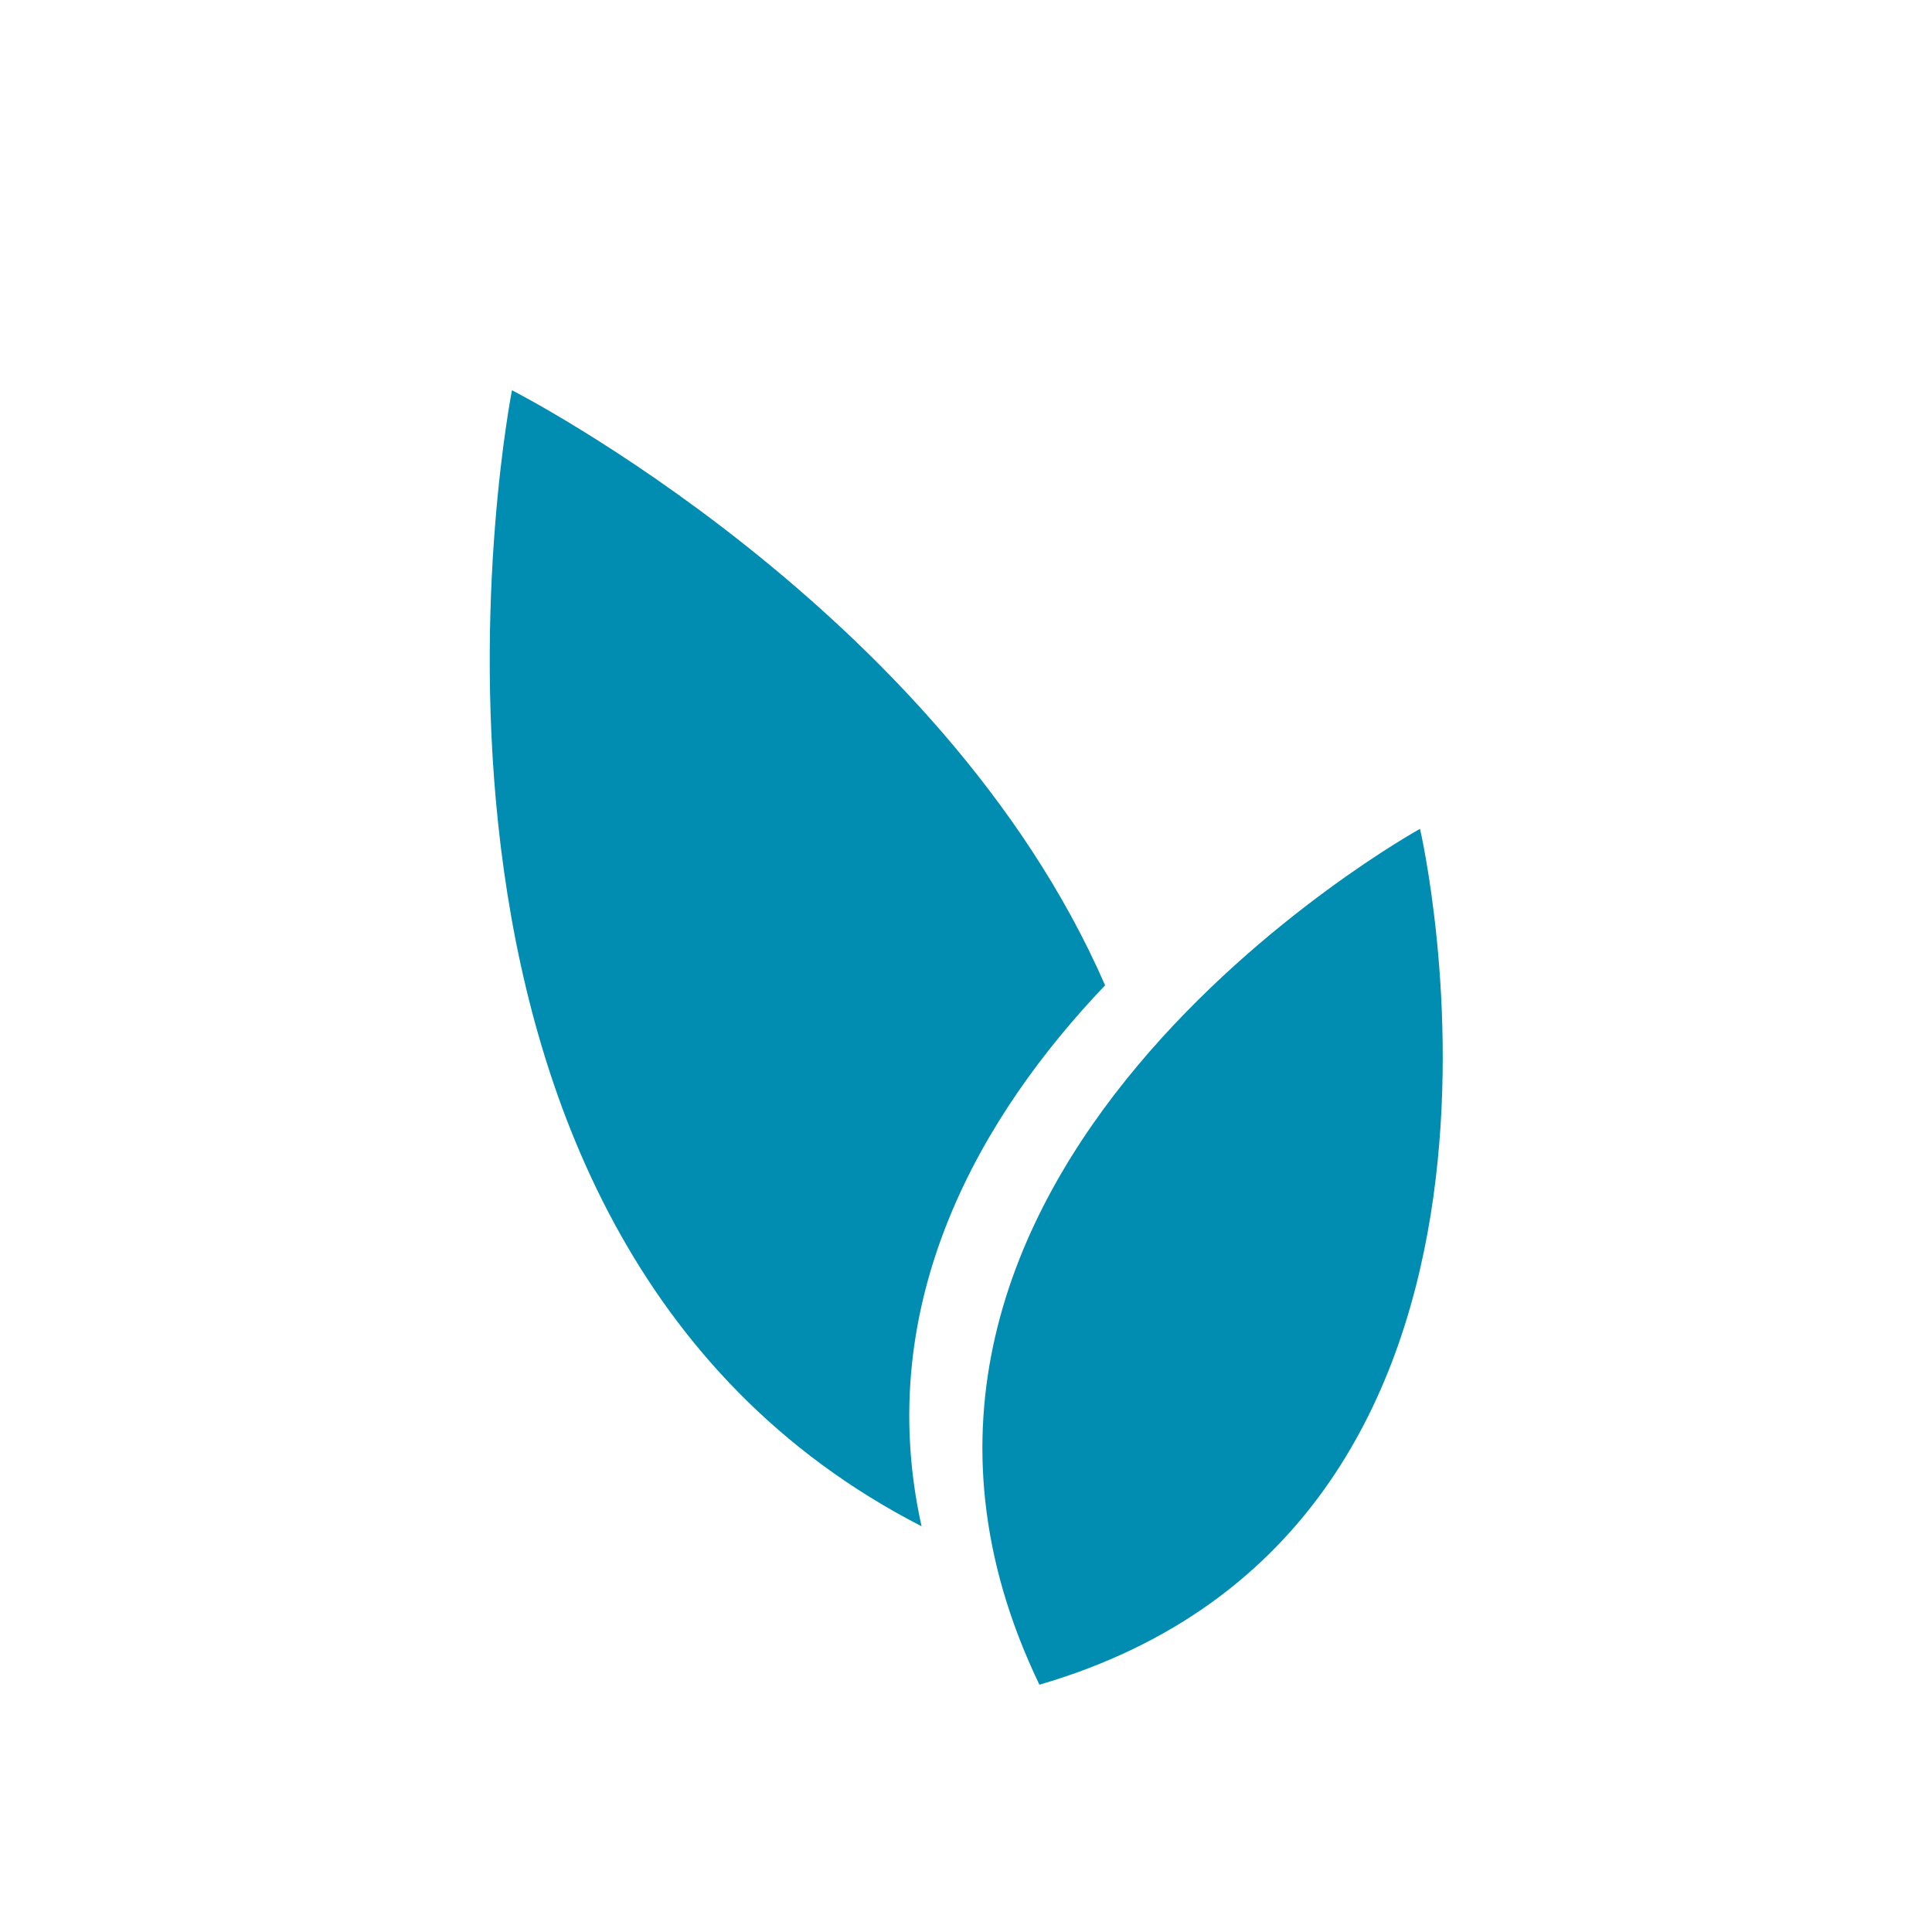
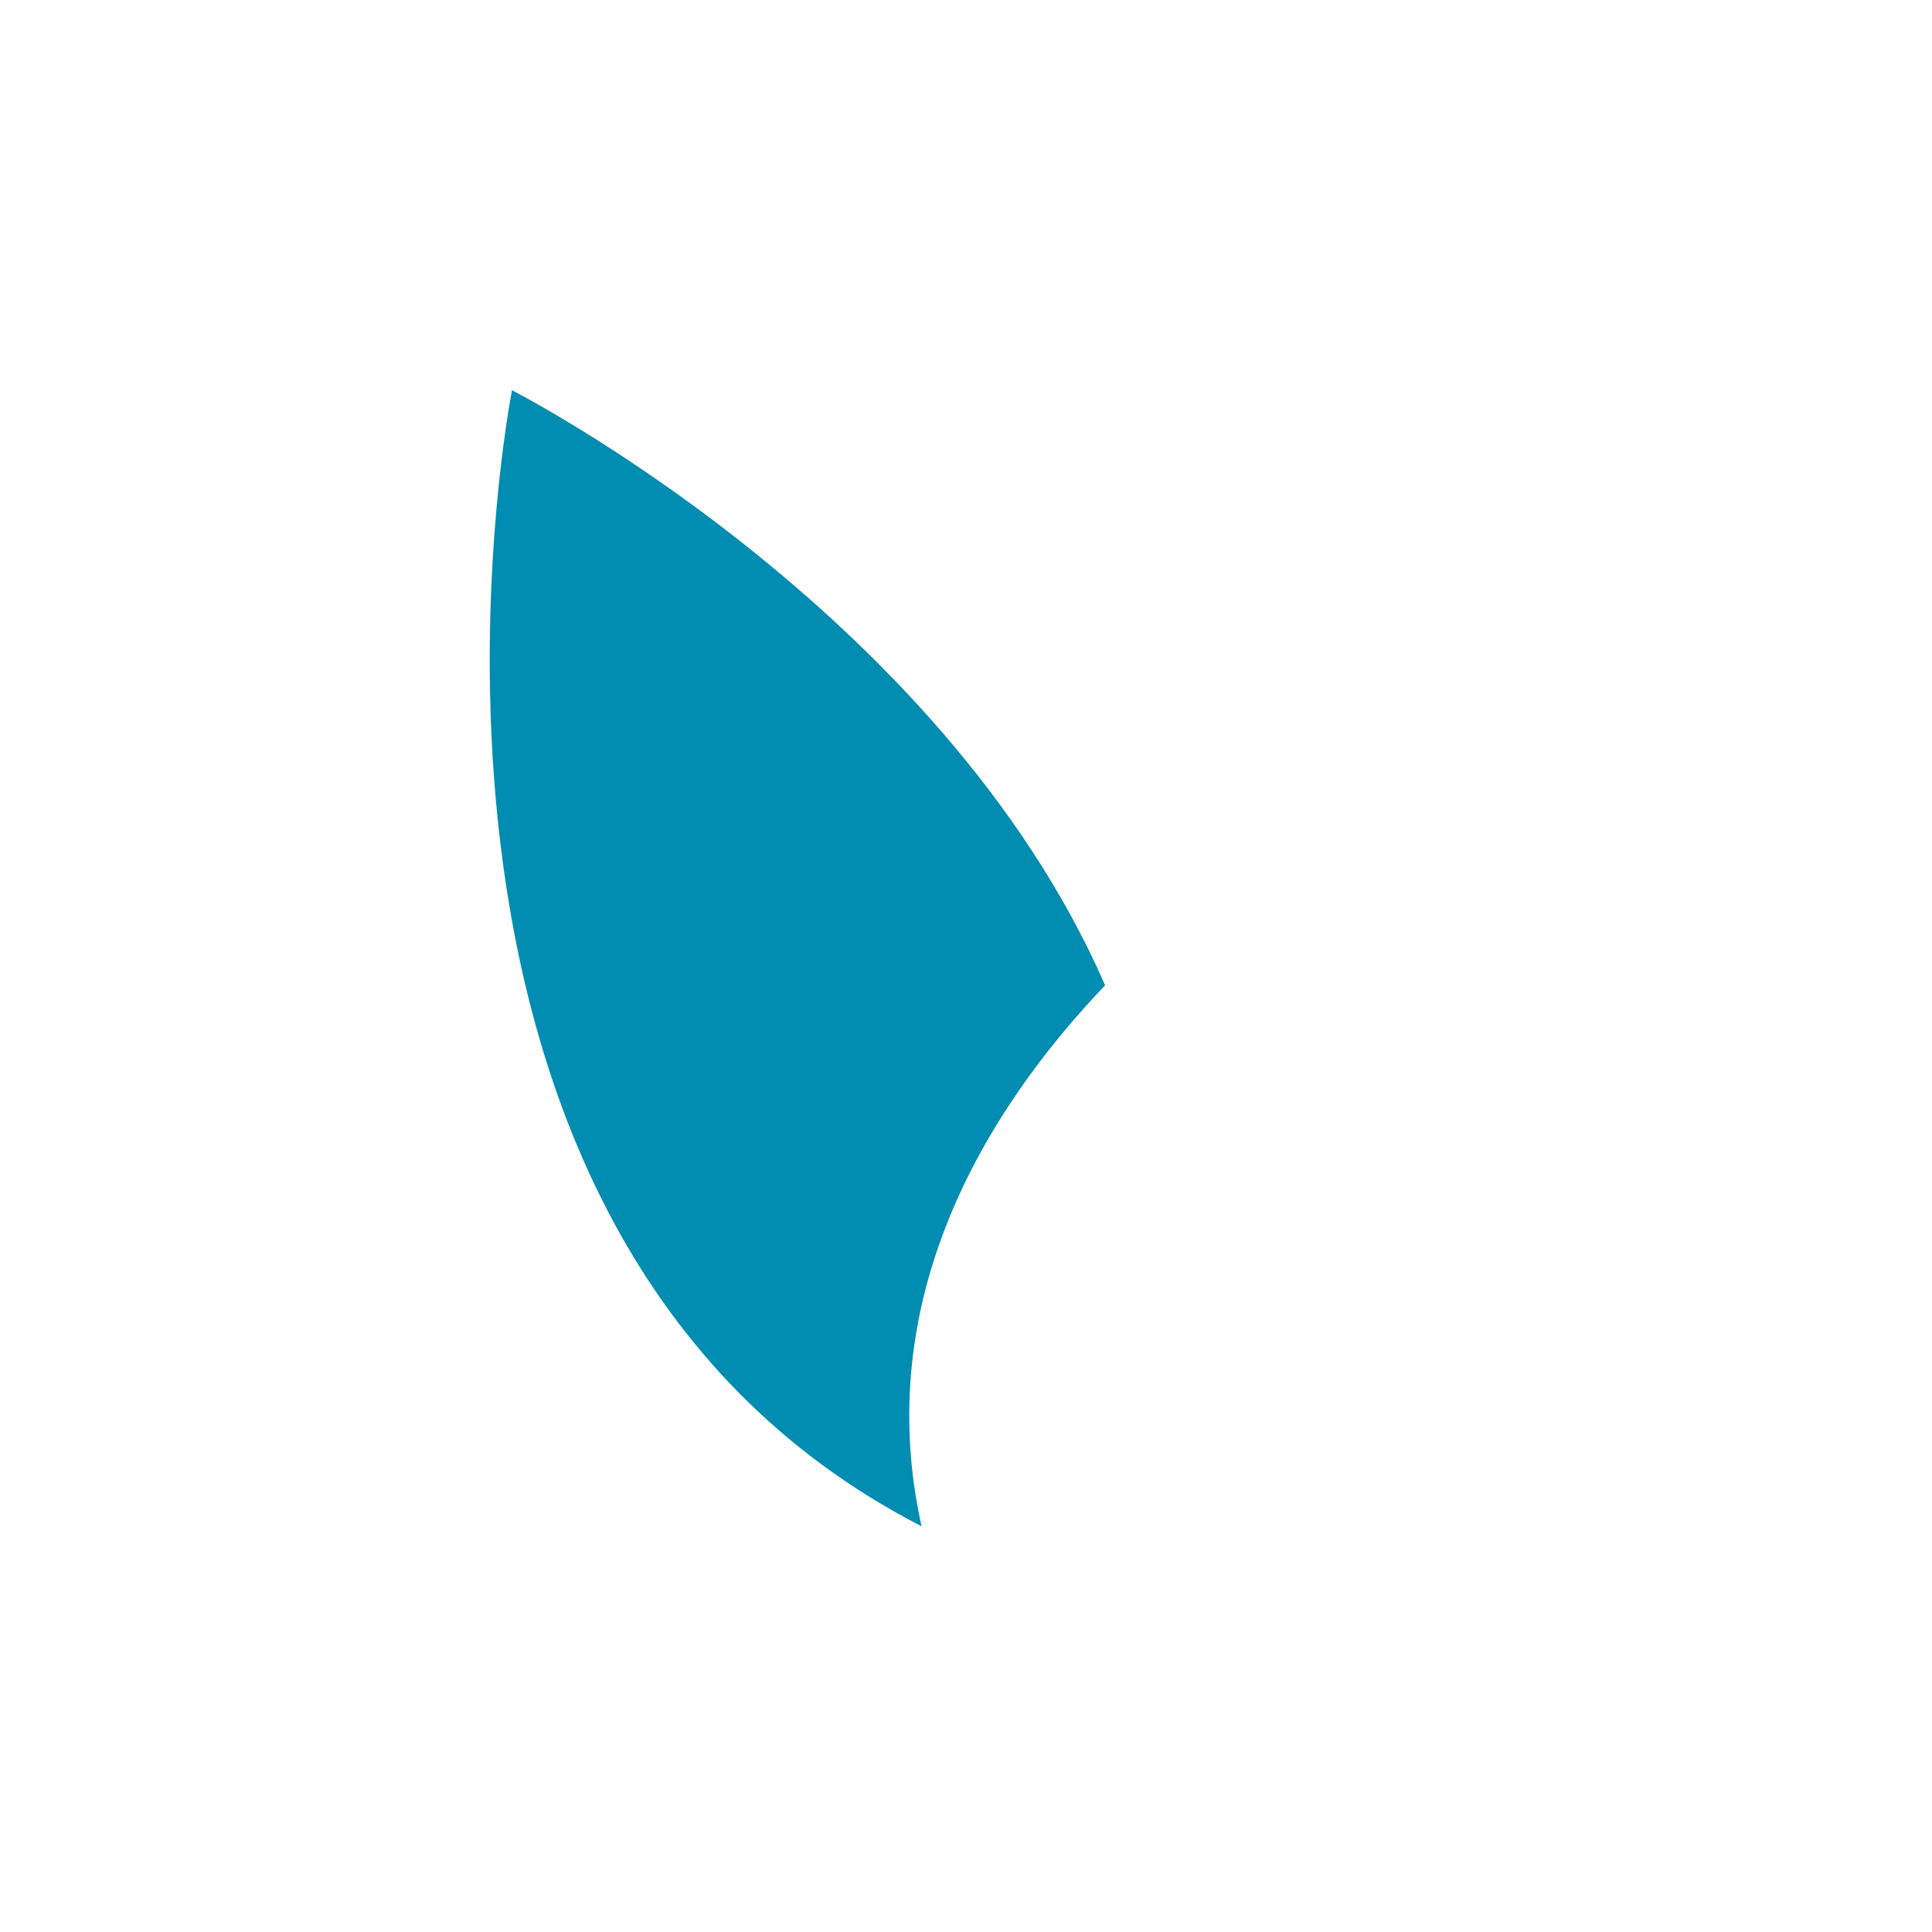
<svg xmlns="http://www.w3.org/2000/svg" id="Icon" width="100" height="100" version="1.1" viewBox="0 0 100 100">
  <defs>
    <style>
      .st0 {
        fill: #008db1;
      }
    </style>
  </defs>
  <path class="st0" d="M57.2,51c-8.5-19.5-30.7-30.8-30.7-30.8,0,0-8.6,43.5,21.2,58.8-2.6-11.7,3.2-21.4,9.5-28" />
-   <path class="st0" d="M73.5,42.9s8.4,36.1-19.7,44.3M73.5,42.9s-32.4,17.9-19.7,44.3" />
</svg>